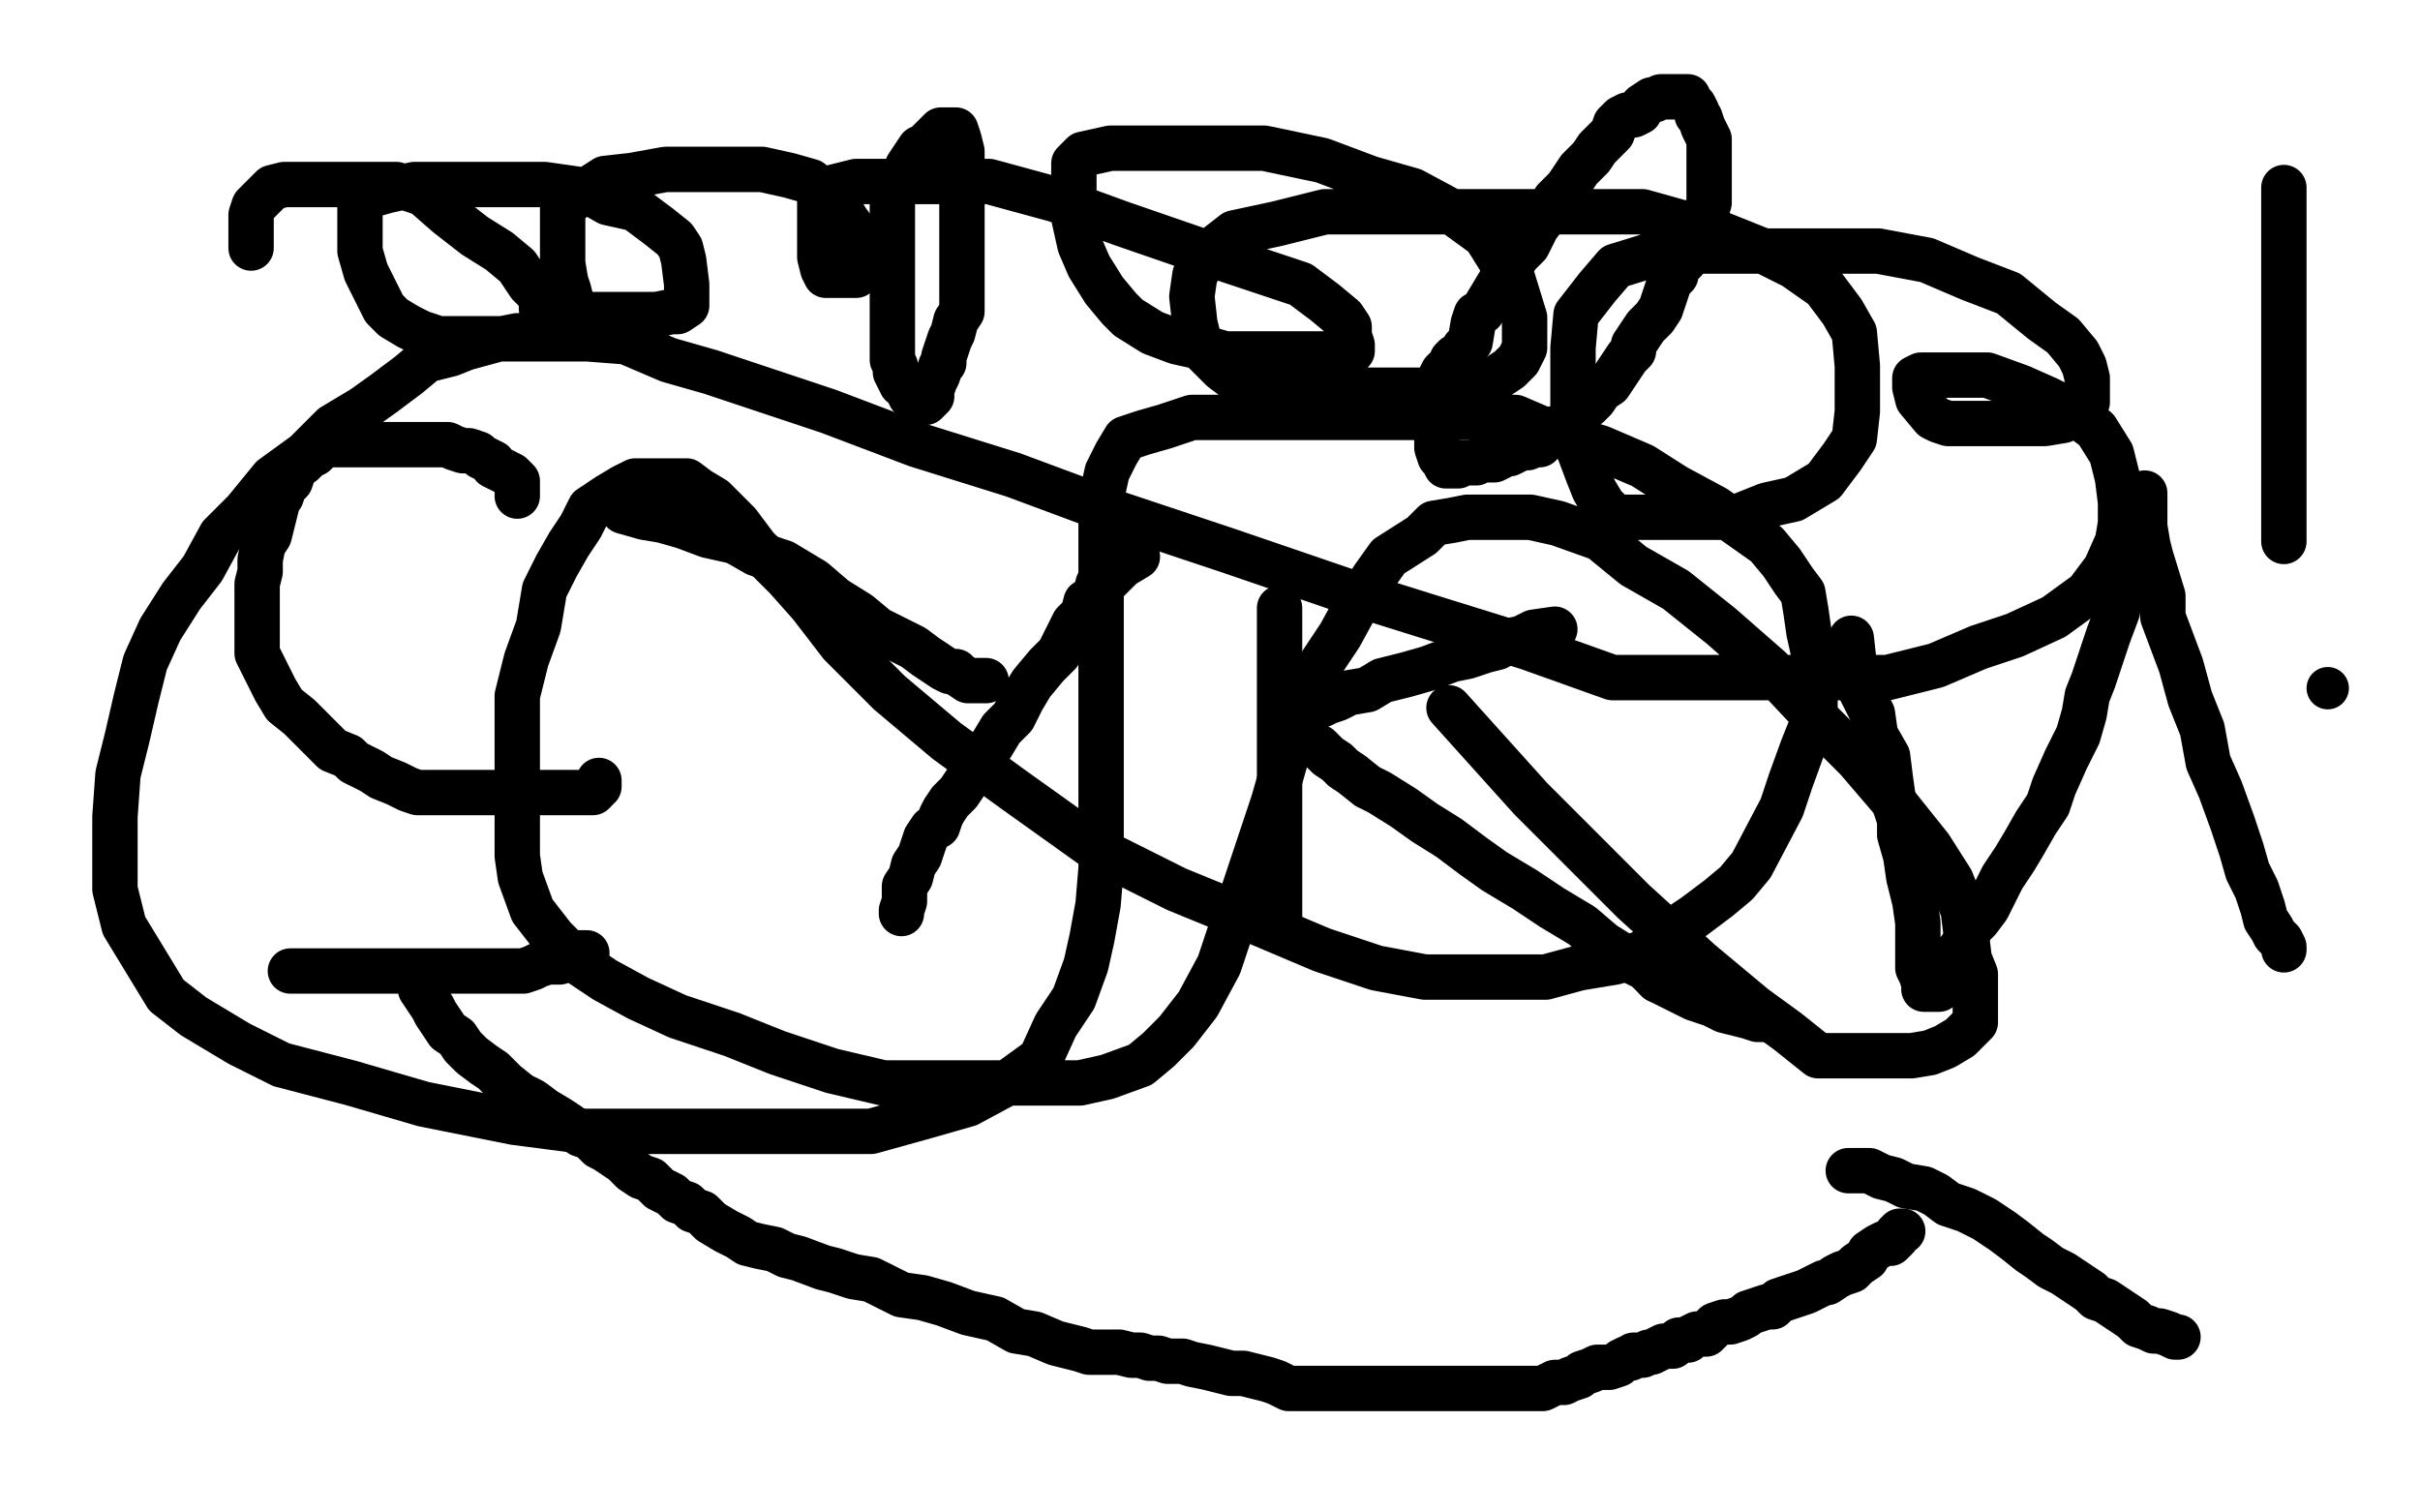
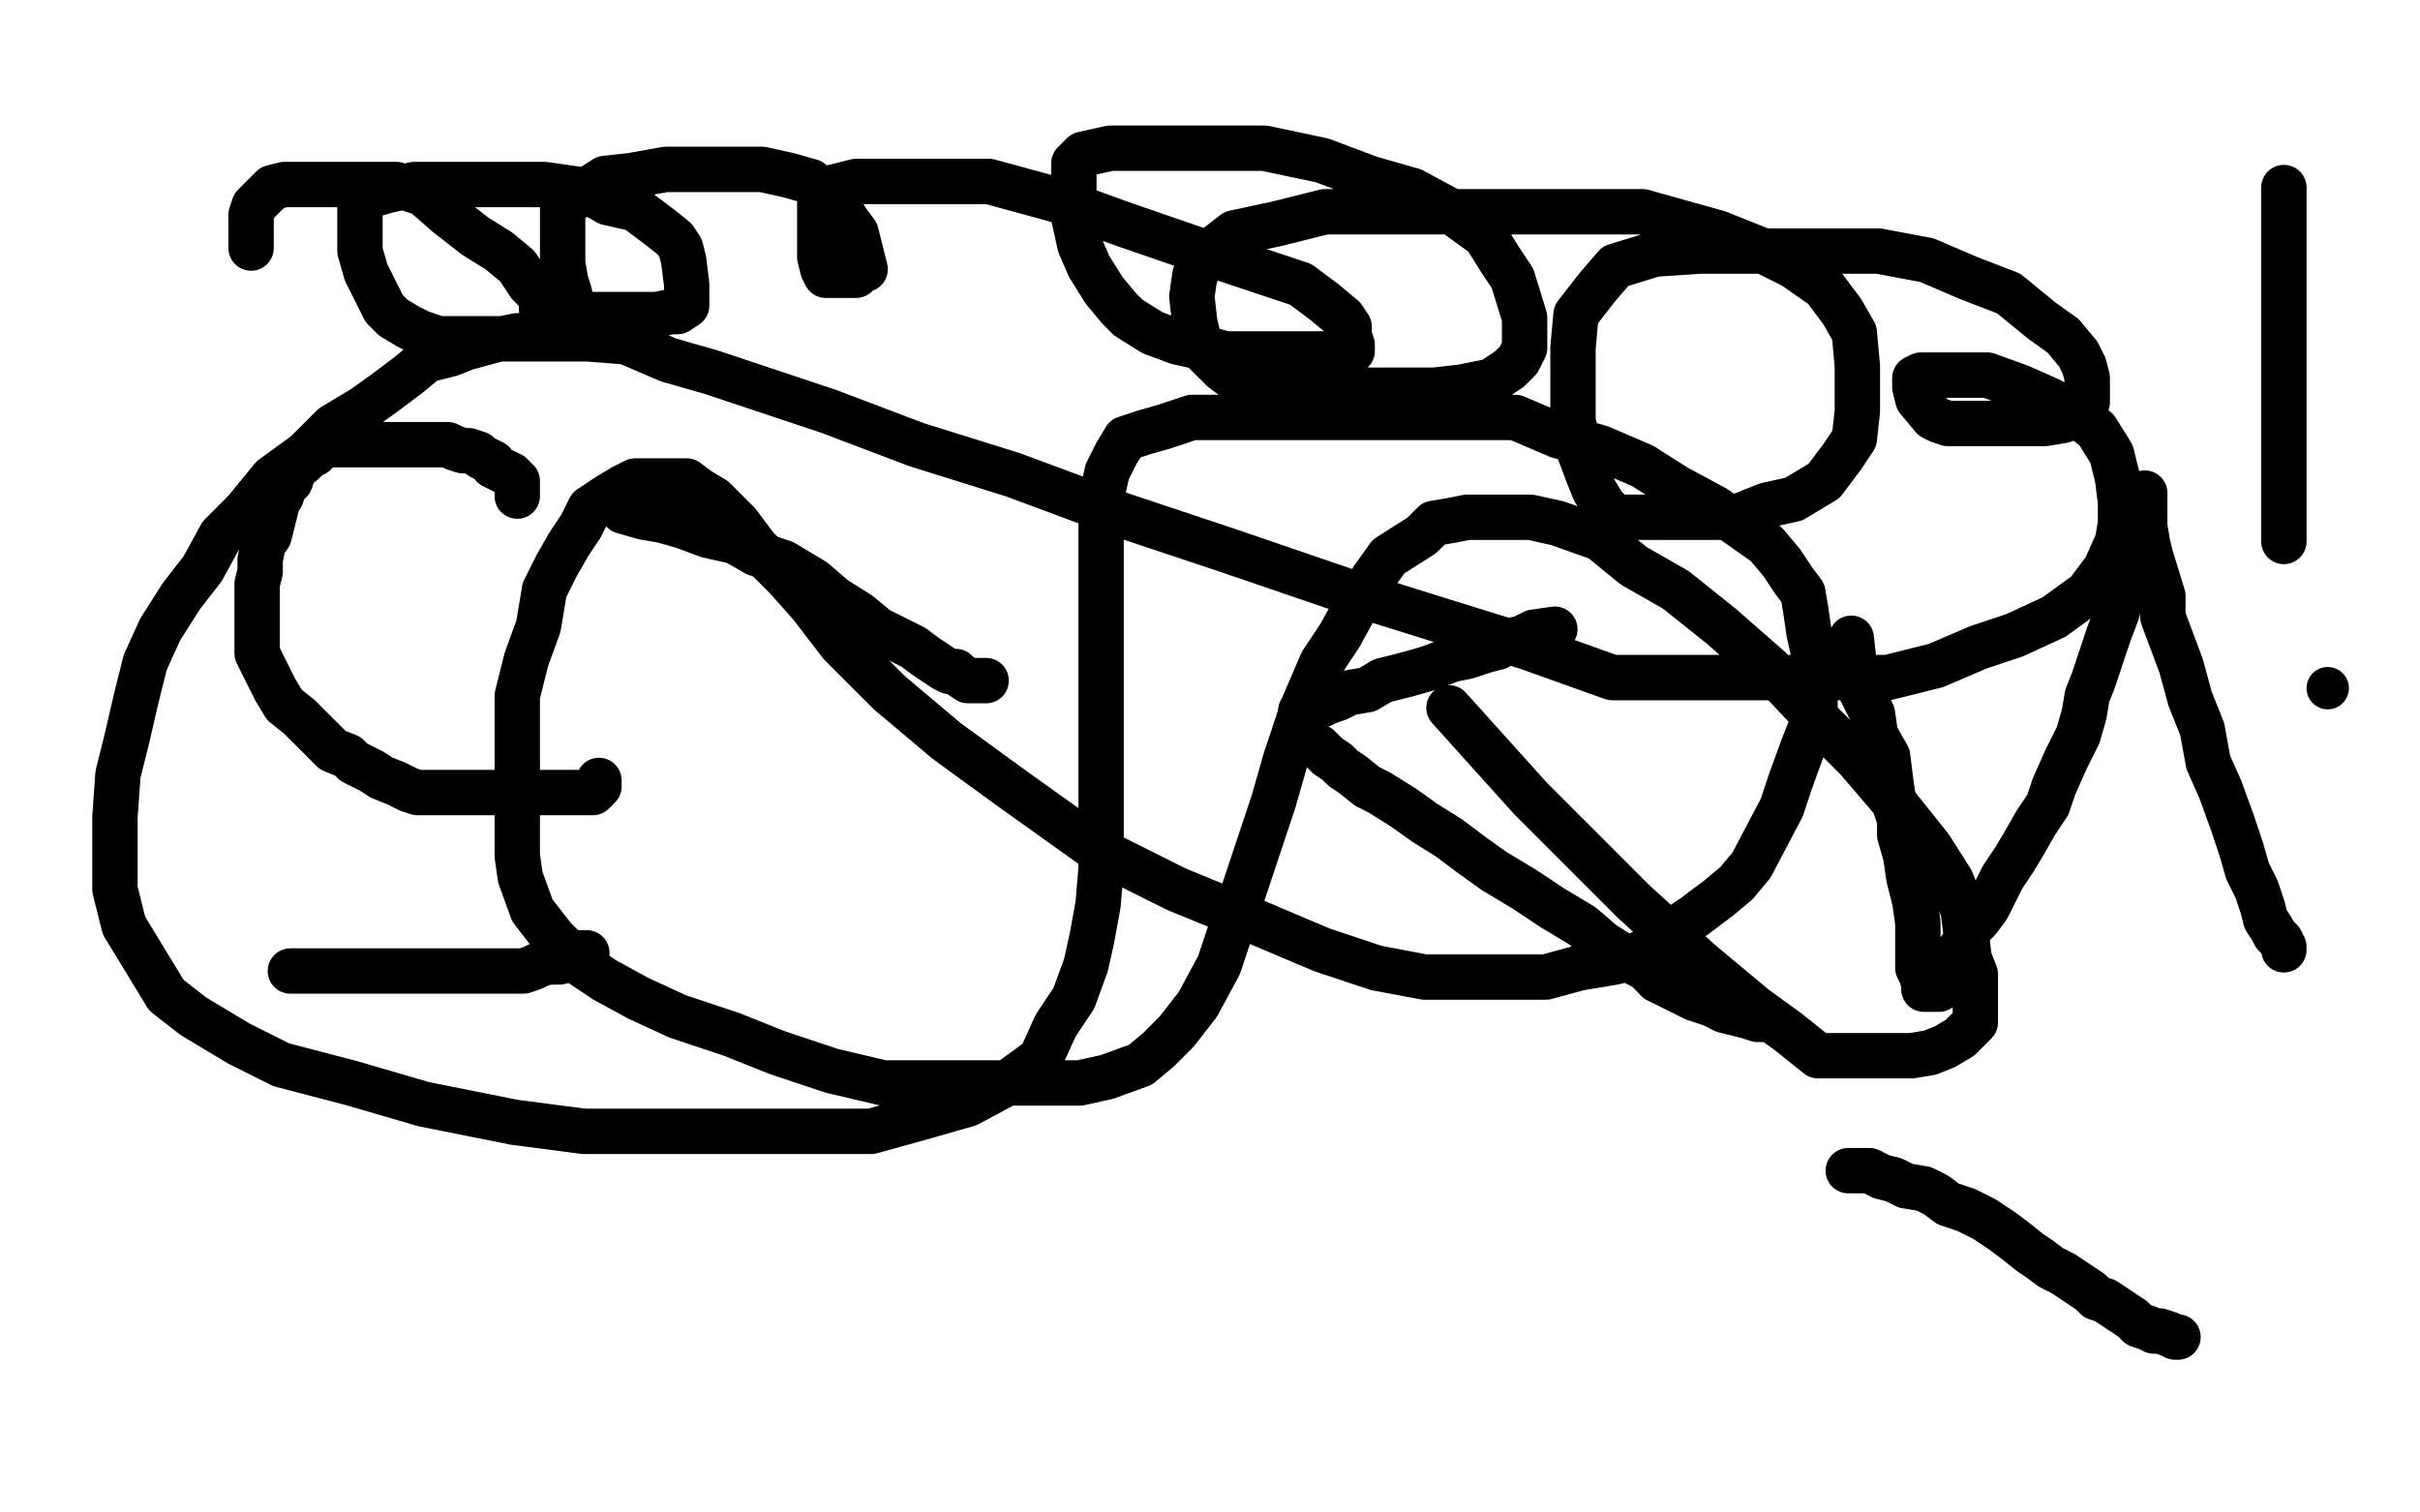
<svg xmlns="http://www.w3.org/2000/svg" width="800" height="500" version="1.1" style="stroke-antialiasing: false">
  <desc>This SVG has been created on https://colorillo.com/</desc>
  <rect x="0" y="0" width="800" height="500" style="fill: rgb(255,255,255); stroke-width:0" />
  <polyline points="171,164 171,159 171,159 169,157 169,157 167,156 167,156 165,155 165,155 163,154 163,154 163,153 163,153 161,152 161,152 159,151 159,151 158,150 158,150 155,149 155,149 153,149 153,149 150,148 150,148 148,147 145,147 142,147 138,147 136,147 132,147 129,147 125,147 122,147 120,147 117,147 114,147 111,147 110,147 108,147 106,148 104,150 102,151 100,153 98,154 97,156 96,159 94,161 93,164 92,165 91,169 90,173 89,177 87,180 86,185 86,189 85,193 85,197 85,202 85,207 85,211 85,216 88,222 91,228 94,233 99,237 102,240 105,243 108,246 110,248 115,250 117,252 123,255 126,257 131,259 135,261 138,262 143,262 147,262 151,262 155,262 159,262 165,262 170,262 176,262 181,262 185,262 189,262 192,262 194,262 196,262 197,261 197,260 198,260 198,259 198,258" style="fill: none; stroke: #000000; stroke-width: 15; stroke-linejoin: round; stroke-linecap: round; stroke-antialiasing: false; stroke-antialias: 0; opacity: 1.0" />
  <polyline points="206,169 213,171 213,171 219,172 219,172 226,174 226,174 234,177 234,177 243,179 243,179 250,183 250,183 259,186 259,186 269,192 269,192 276,198 276,198 284,203 284,203 290,208 290,208 296,211 296,211 302,214 302,214 306,217 309,219 312,221 314,222 316,222 317,223 320,225 322,225 324,225 325,225 326,225" style="fill: none; stroke: #000000; stroke-width: 15; stroke-linejoin: round; stroke-linecap: round; stroke-antialiasing: false; stroke-antialias: 0; opacity: 1.0" />
-   <polyline points="376,184 371,187 371,187 369,189 369,189 366,192 366,192 363,193 363,193 362,197 362,197 359,199 359,199 358,203 358,203 355,206 355,206 353,210 353,210 350,216 350,216 346,220 346,220 341,226 341,226 338,231 338,231 335,237 331,241 328,246 324,252 321,256 317,262 314,265 312,268 311,270 310,273 308,274 306,277 305,280 304,283 302,286 301,290 299,293 299,295 299,298 298,301 298,302" style="fill: none; stroke: #000000; stroke-width: 15; stroke-linejoin: round; stroke-linecap: round; stroke-antialiasing: false; stroke-antialias: 0; opacity: 1.0" />
-   <polyline points="423,201 423,206 423,206 423,211 423,211 423,216 423,216 423,223 423,223 423,230 423,230 423,237 423,237 423,242 423,242 423,249 423,249 423,256 423,256 423,261 423,261 423,267 423,267 423,269 423,269 423,275 423,275 423,280 423,280 423,284 423,287 423,291 423,295 423,298 423,301 423,303 423,304 423,303 423,301" style="fill: none; stroke: #000000; stroke-width: 15; stroke-linejoin: round; stroke-linecap: round; stroke-antialiasing: false; stroke-antialias: 0; opacity: 1.0" />
  <polyline points="514,208 507,209 507,209 503,211 503,211 498,212 498,212 495,214 495,214 491,215 491,215 485,217 485,217 480,218 480,218 472,221 472,221 465,223 465,223 457,225 457,225 452,228 452,228 446,229 446,229 442,231 442,231 439,232 437,233 433,234 432,234 431,235 430,235 430,236 430,237 430,238 430,239 430,240 430,241 430,242 430,243 433,246 436,247 439,250 442,252 444,254 447,256 452,260 456,262 464,267 471,272 479,277 487,283 494,288 504,294 513,300 523,306 530,312 538,317 544,320 548,324" style="fill: none; stroke: #000000; stroke-width: 15; stroke-linejoin: round; stroke-linecap: round; stroke-antialiasing: false; stroke-antialias: 0; opacity: 1.0" />
  <circle cx="583.5" cy="336.5" r="7" style="fill: #000000; stroke-antialiasing: false; stroke-antialias: 0; opacity: 1.0" />
  <polyline points="548,324 554,327 560,330 566,332 570,334 574,335 578,336 581,337 582,337 583,337 583,336" style="fill: none; stroke: #000000; stroke-width: 15; stroke-linejoin: round; stroke-linecap: round; stroke-antialiasing: false; stroke-antialias: 0; opacity: 1.0" />
  <polyline points="612,211 613,220 613,220 614,226 614,226 616,230 616,230 619,236 619,236 620,243 620,243 624,250 624,250 625,258 625,258 626,265 626,265 628,271 628,271 628,276 628,276 630,283 630,283 631,290 631,290 633,298 633,298 634,305 634,310 634,314 634,318 634,320 635,322 636,325 636,327 637,327 638,327 639,327 640,327 641,327 642,324 643,321 645,318 647,315 650,311 651,307 654,304 657,300 660,294 662,290 666,284 669,279 673,272 677,266 679,260 683,251 687,243 689,236 690,230 692,225 695,216 697,210 700,202 701,195 702,188 703,183 705,178 706,175 707,170 708,167 709,166 709,164 709,163 709,164 709,166 709,168 709,172 709,174 710,180 711,184 715,197 715,204 721,220 724,231 728,241 730,252 734,261 738,272 741,281 743,288 746,294 748,300 749,304 751,307 752,309 754,311 755,313 755,314" style="fill: none; stroke: #000000; stroke-width: 15; stroke-linejoin: round; stroke-linecap: round; stroke-antialiasing: false; stroke-antialias: 0; opacity: 1.0" />
  <polyline points="755,62 755,67 755,67 755,70 755,70 755,73 755,73 755,77 755,77 755,79 755,79 755,87 755,87 755,90 755,90 755,94 755,94 755,97 755,97 755,101 755,101 755,106 755,106 755,112 755,112 755,117 755,121 755,126 755,131 755,135 755,140 755,144 755,149 755,152 755,156 755,158 755,160 755,163 755,165 755,167 755,171 755,174 755,175 755,177 755,179" style="fill: none; stroke: #000000; stroke-width: 15; stroke-linejoin: round; stroke-linecap: round; stroke-antialiasing: false; stroke-antialias: 0; opacity: 1.0" />
  <circle cx="769.5" cy="227.5" r="7" style="fill: #000000; stroke-antialiasing: false; stroke-antialias: 0; opacity: 1.0" />
-   <polyline points="139,327 143,333 143,333 144,335 144,335 146,338 146,338 148,341 148,341 151,343 151,343 153,346 153,346 156,349 156,349 160,352 160,352 163,354 163,354 167,358 167,358 172,362 172,362 176,364 176,364 180,367 180,367 185,370 185,370 188,372 192,375 195,376 198,379 200,380 203,382 206,384 209,387 212,389 215,390 218,393 222,395 224,397 227,398 229,400 232,401 235,404 240,407 244,409 247,411 251,412 256,413 260,415 264,416 272,419 276,420 282,422 288,423 292,425 298,428 305,429 312,431 320,434 329,436 336,440 342,441 349,444 357,446 360,447 366,447 370,447 374,448 377,448 380,449 383,449 386,450 388,450 391,450 394,451 399,452 403,453 407,454 411,454 415,455 419,456 422,457 424,458 426,459 429,459 432,459 434,459 436,459 439,459 442,459 444,459 447,459 451,459 454,459 456,459 460,459 464,459 467,459 469,459 472,459 475,459 477,459 478,459 480,459 481,459 483,459 485,459 488,459 491,459 493,459 496,459 499,459 503,459 505,459 507,459 510,459 512,458 514,457 517,457 519,456 522,455 523,454 526,453 528,452 531,452 532,452 535,451 536,450 538,449 539,449 540,448 542,448 543,448 545,447 546,447 548,446 550,445 553,445 554,444 555,443 557,443 558,443 559,442 561,441 564,441 566,439 567,438 570,437 572,437 575,436 577,435 578,434 581,433 584,432 586,432 588,430 591,429 594,428 597,427 599,426 603,424 604,424 607,422 609,421 612,420 614,418 617,416 618,414 621,412 623,411 625,411 627,409 627,408 628,407 629,407" style="fill: none; stroke: #000000; stroke-width: 15; stroke-linejoin: round; stroke-linecap: round; stroke-antialiasing: false; stroke-antialias: 0; opacity: 1.0" />
-   <polyline points="307,129 301,131 301,131 300,129 300,129 300,128 300,128 298,127 298,127 297,125 297,125 296,123 296,123 296,121 296,121 295,119 295,119 295,116 295,116 295,113 295,113 295,111 295,111 295,104 295,104 295,97 295,97 295,93 295,89 295,84 295,82 295,79 295,74 295,71 295,68 295,65 298,61 299,59 300,55 302,52 304,49 306,48 308,46 310,44 311,43 312,43 313,43 314,43 315,43 316,43 317,46 318,50 318,54 318,58 318,63 318,68 318,73 318,79 318,86 318,91 318,96 318,100 318,103 316,106 315,110 314,112 313,115 312,118 312,120 311,121 310,124 309,126 308,129 308,130 308,131 307,132 306,133 306,132 306,131 306,130" style="fill: none; stroke: #000000; stroke-width: 15; stroke-linejoin: round; stroke-linecap: round; stroke-antialiasing: false; stroke-antialias: 0; opacity: 1.0" />
-   <polyline points="481,134 481,128 481,128 481,126 481,126 481,123 481,123 481,120 481,120 483,117 483,117 484,115 484,115 486,113 486,113 487,107 487,107 488,104 488,104 490,103 490,103 493,98 493,98 496,93 496,93 499,88 502,84 505,81 508,75 511,71 514,66 518,62 520,59 522,56 526,52 528,49 530,47 533,44 534,41 536,39 538,38 540,38 542,37 543,35 546,33 547,33 549,32 550,32 551,32 552,32 553,32 554,32 555,32 557,32 558,32 559,34 560,35 561,37 561,38 562,39 563,42 564,44 565,46 565,47 565,48 565,51 565,53 565,55 565,58 565,60 565,63 565,66 565,67 564,70 563,73 561,76 560,80 559,83 557,86 554,89 554,91 552,93 551,96 550,99 549,102 547,105 546,106 544,108 542,111 540,114 540,116 538,118 536,121 534,124 532,127 529,129 527,132 525,134 523,135 521,138 519,139 516,141 513,142 512,144 510,145 509,147 507,147 505,148 502,148 501,149 499,150 497,150 496,151 494,152 492,152 489,152 488,153 486,153 483,153 482,154 480,154 479,154 478,154 477,152 476,151 475,148 475,145 475,142 475,140 475,138 475,135 475,132 475,131 475,128 475,127 476,125 477,123 478,122 479,122 480,120 480,119 481,118" style="fill: none; stroke: #000000; stroke-width: 15; stroke-linejoin: round; stroke-linecap: round; stroke-antialiasing: false; stroke-antialias: 0; opacity: 1.0" />
  <polyline points="96,321 102,321 102,321 105,321 105,321 112,321 112,321 116,321 116,321 120,321 120,321 124,321 124,321 129,321 129,321 132,321 132,321 136,321 136,321 141,321 141,321 145,321 145,321 148,321 148,321 152,321 156,321 161,321 164,321 167,321 168,321 171,321 173,321 176,320 178,319 181,318 183,318 185,318 185,317 185,316 186,315 187,315 188,315 189,315 190,315 192,315 193,315 194,315" style="fill: none; stroke: #000000; stroke-width: 15; stroke-linejoin: round; stroke-linecap: round; stroke-antialiasing: false; stroke-antialias: 0; opacity: 1.0" />
  <polyline points="611,387 616,387 616,387 618,387 618,387 622,389 622,389 626,390 626,390 630,392 630,392 636,393 636,393 640,395 640,395 644,398 644,398 650,400 650,400 656,403 656,403 662,407 662,407 666,410 666,410 671,414 671,414 674,416 678,419 682,421 685,423 688,425 691,427 693,429 696,430 699,432 702,434 705,436 707,438 710,439 712,440 714,440 717,441 719,442 720,442" style="fill: none; stroke: #000000; stroke-width: 15; stroke-linejoin: round; stroke-linecap: round; stroke-antialiasing: false; stroke-antialias: 0; opacity: 1.0" />
  <polyline points="83,82 83,75 83,75 83,71 83,71 84,68 84,68 87,65 87,65 90,62 90,62 94,61 94,61 100,61 100,61 105,61 105,61 110,61 110,61 115,61 115,61 122,61 122,61 131,61 131,61 140,64 148,71 157,78 165,83 171,88 175,94 178,97 179,100 179,102 180,105 180,107 180,108 180,109 177,110 175,111 171,111 166,112 162,112 155,112 150,112 145,112 139,110 135,108 130,105 127,102 124,96 121,90 119,83 119,76 119,71 119,68 121,65 128,63 137,61 147,61 158,61 170,61 180,61 194,63 201,67 210,69 218,75 223,79 225,82 226,86 227,94 227,97 227,99 227,101 224,103 222,103 217,104 206,104 202,104 200,104 196,104 193,104 191,103 189,100 188,96 187,93 186,87 186,80 186,73 186,68 200,59 209,58 220,56 231,56 242,56 252,56 261,58 268,60 273,64 277,68 280,73 283,77 284,81 285,85 286,89 284,90 283,91 281,91 278,91 277,91 276,91 275,91 274,91 273,91 272,89 271,85 271,79 271,73 271,67 271,63 283,60 294,60 308,60 327,60 349,66 371,74 400,84 418,90 430,94 438,100 444,105 446,108 446,111 447,114 447,115 447,116 445,117 440,117 433,117 426,117 417,117 405,117 398,115 389,113 381,110 373,105 370,102 365,96 360,88 357,81 355,72 355,65 355,58 355,54 358,51 367,49 377,49 391,49 402,49 418,49 437,53 453,59 467,63 480,70 491,78 496,86 500,92 504,105 504,112 504,115 502,119 499,122 493,126 483,128 474,129 462,129 448,129 435,129 424,129 415,128 408,125 404,122 401,119 397,115 395,107 394,98 395,91 399,84 408,77 422,74 438,70 456,70 477,70 502,70 526,70 543,70 568,77 583,83 593,88 603,95 609,103 613,110 614,121 614,130 614,136 613,145 609,151 603,159 593,165 584,167 574,171 562,171 552,171 543,171 538,171 534,171 530,167 527,162 525,157 522,149 520,139 520,128 520,115 521,104 528,95 534,88 547,84 562,83 577,83 593,83 606,83 621,83 637,86 651,92 664,97 675,106 682,111 687,117 689,121 690,125 690,129 690,132 690,133 689,136 686,137 682,139 676,140 669,140 664,140 657,140 646,140 644,140 641,139 639,138 634,132 633,128 633,125 635,124 640,124 649,124 657,124 668,128 677,132 685,136 693,142 698,150 700,158 701,166 701,173 700,179 696,188 690,196 679,204 666,210 654,214 640,220 624,224 607,224 589,224 570,224 551,224 533,224 505,214 476,205 444,195 406,182 370,170 335,157 303,147 274,136 256,130 235,123 221,119 207,113 194,112 184,112 174,112 165,112 154,115 149,117 141,119 135,124 127,130 120,135 110,141 101,150 90,158 81,169 73,177 67,188 60,197 53,208 48,219 45,231 42,244 39,256 38,270 38,282 38,294 41,306 55,329 64,336 79,345 93,352 116,358 140,365 170,371 193,374 218,374 246,374 267,374 288,374 306,369 320,365 333,358 344,350 349,339 355,330 359,319 361,310 363,299 364,287 364,274 364,263 364,251 364,240 364,226 364,214 364,200 364,188 364,175 364,165 366,156 369,150 372,145 378,143 385,141 394,138 406,138 418,138 433,138 450,138 469,138 484,138 501,138 515,144 529,148 543,154 554,161 567,168 584,180 589,186 593,192 596,196 597,202 598,209 600,218 600,226 600,237 596,247 592,258 589,267 579,286 574,292 568,297 560,303 551,309 543,315 534,318 522,320 511,323 500,323 484,323 471,323 455,320 437,314 411,303 389,294 363,281 335,261 313,245 294,229 278,213 268,200 260,191 250,181 244,173 236,165 231,162 227,159 223,159 220,159 218,159 214,159 210,159 206,161 201,164 195,168 192,174 188,180 184,187 180,195 178,207 174,218 171,230 171,245 171,257 171,271 171,283 172,290 176,301 183,310 191,318 200,324 211,330 224,336 242,342 257,348 275,354 292,358 304,358 320,358 333,358 345,358 357,358 366,356 377,352 383,347 389,341 396,332 403,319 409,301 415,283 421,265 425,251 431,233 437,219 443,210 449,199 454,191 459,184 470,177 474,173 480,172 485,171 490,171 497,171 506,171 515,173 529,178 540,187 554,195 569,207 585,221 601,238 614,251 626,265 638,280 645,291 649,301 650,309 651,317 653,322 653,329 653,334 653,338 648,343 643,346 638,348 632,349 625,349 620,349 615,349 608,349 601,349 591,341 580,333 562,318 540,298 506,264 479,234" style="fill: none; stroke: #000000; stroke-width: 15; stroke-linejoin: round; stroke-linecap: round; stroke-antialiasing: false; stroke-antialias: 0; opacity: 1.0" />
</svg>